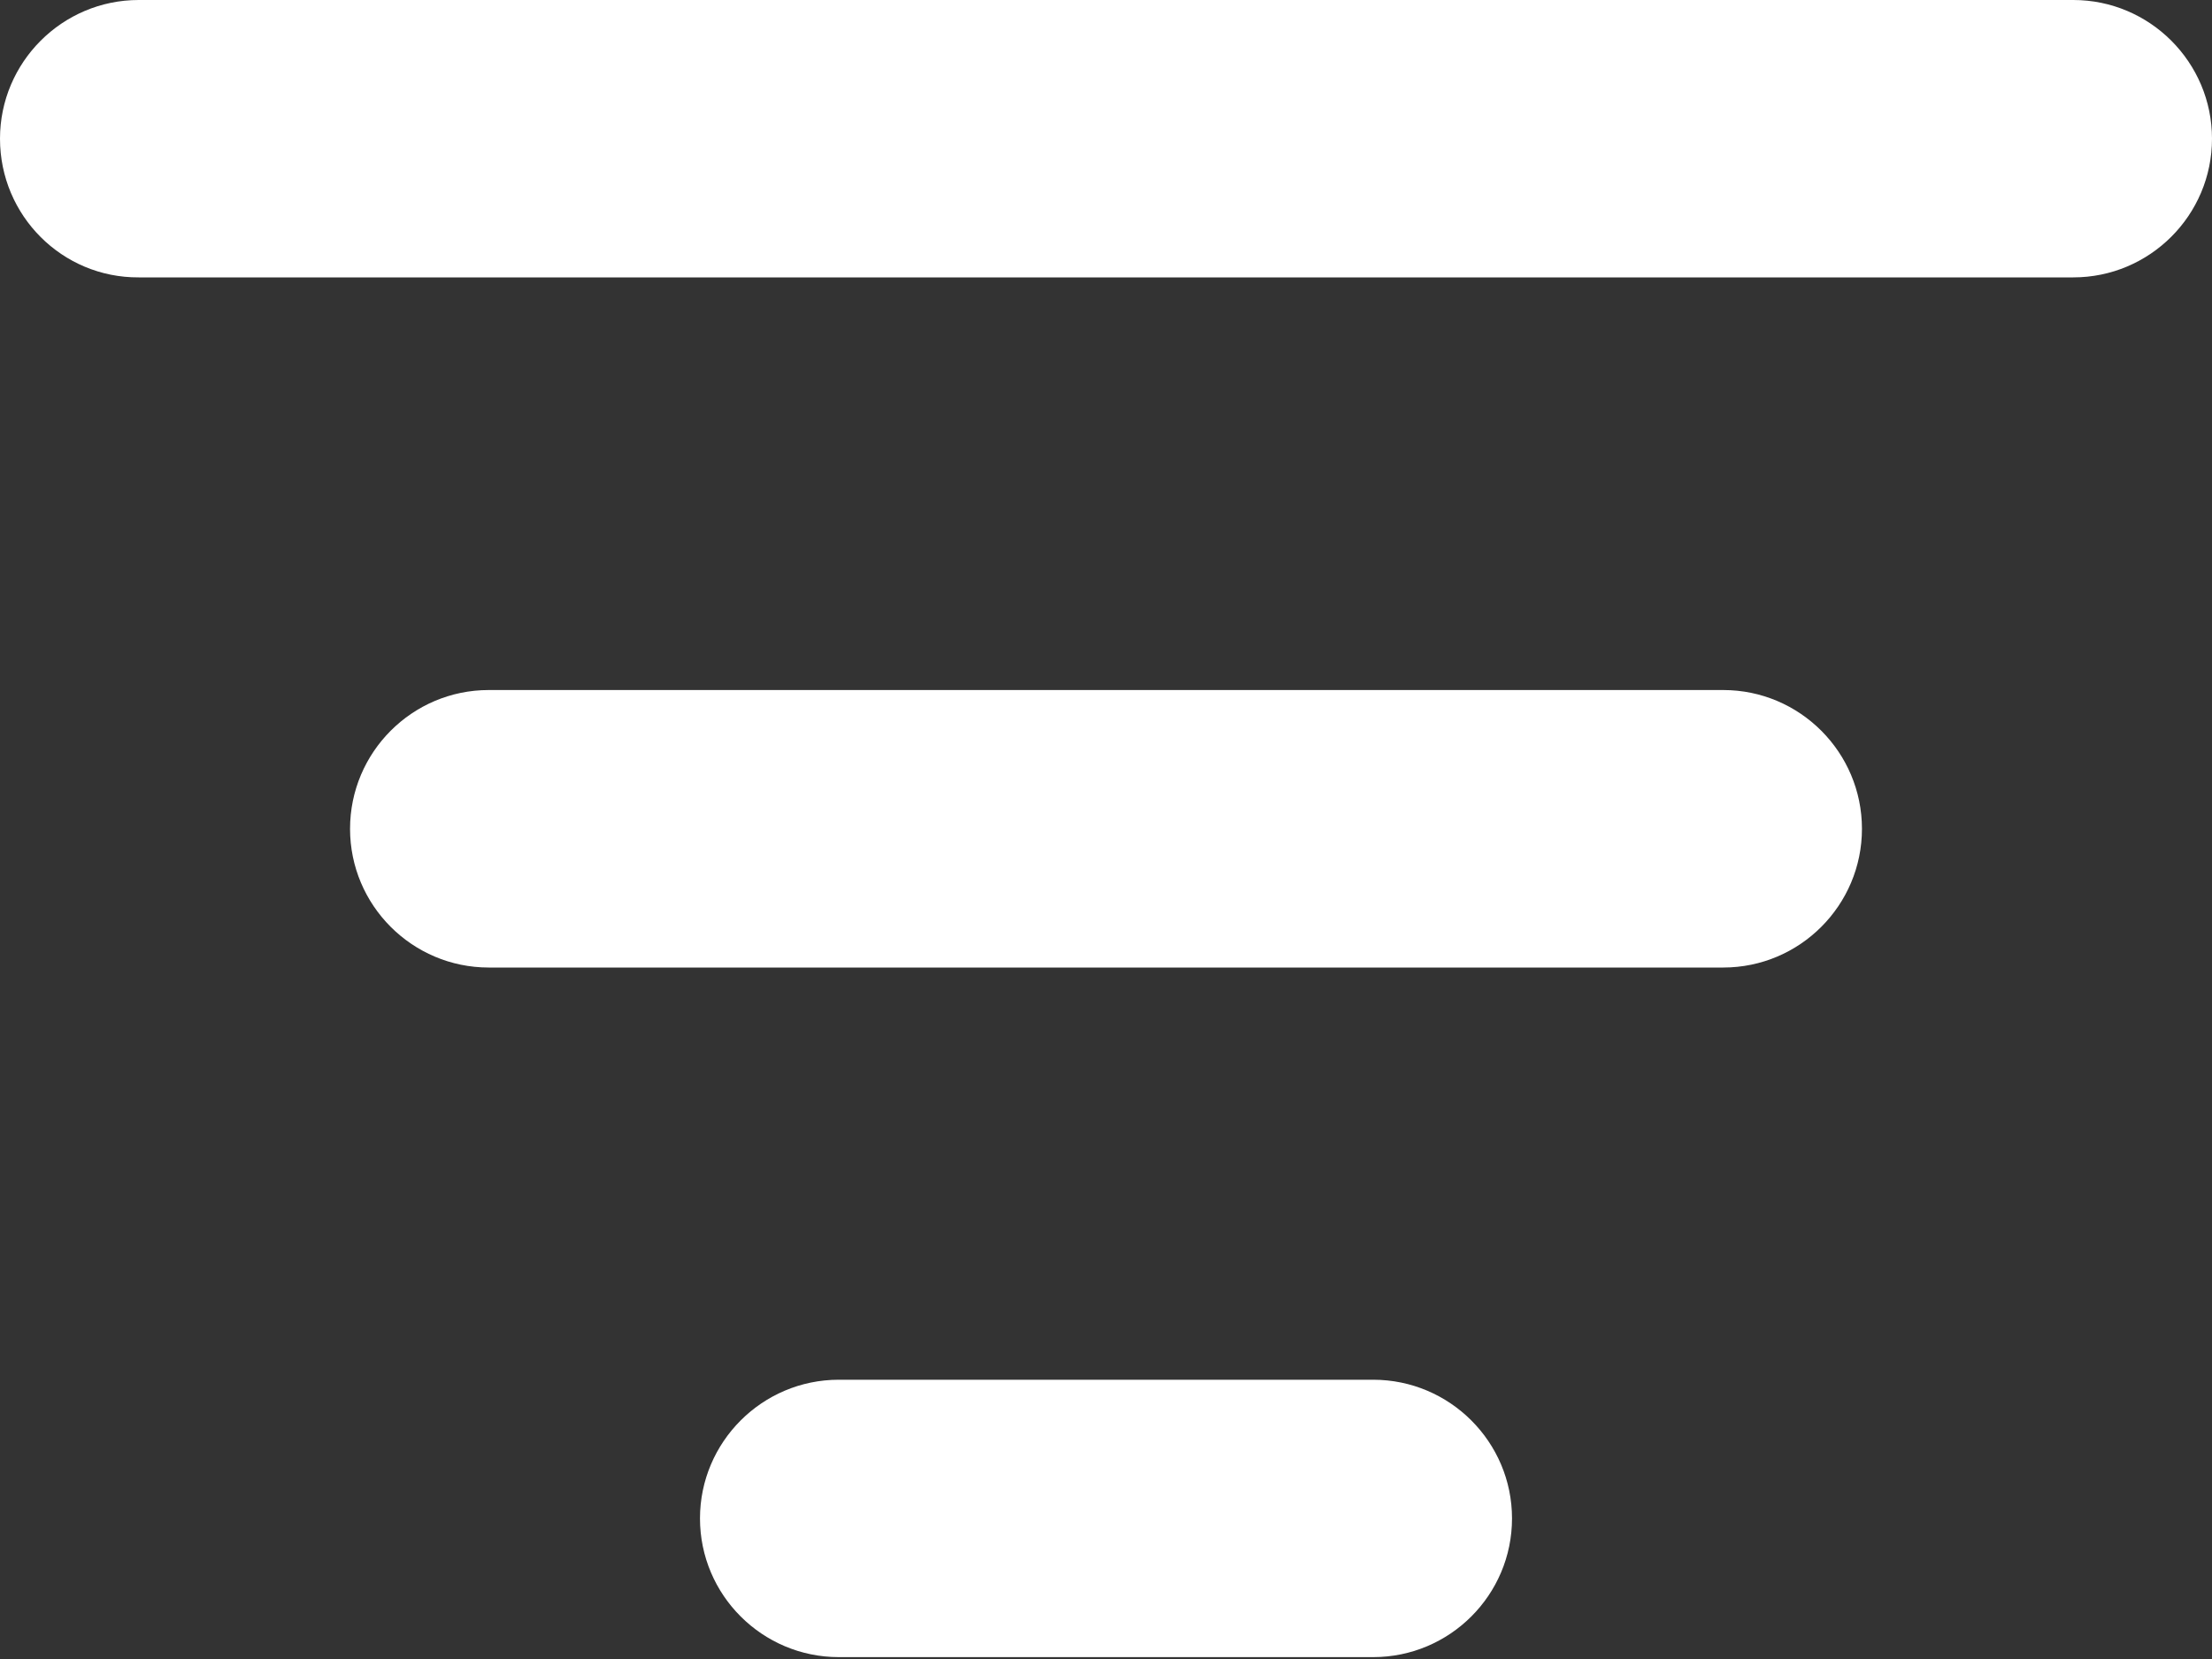
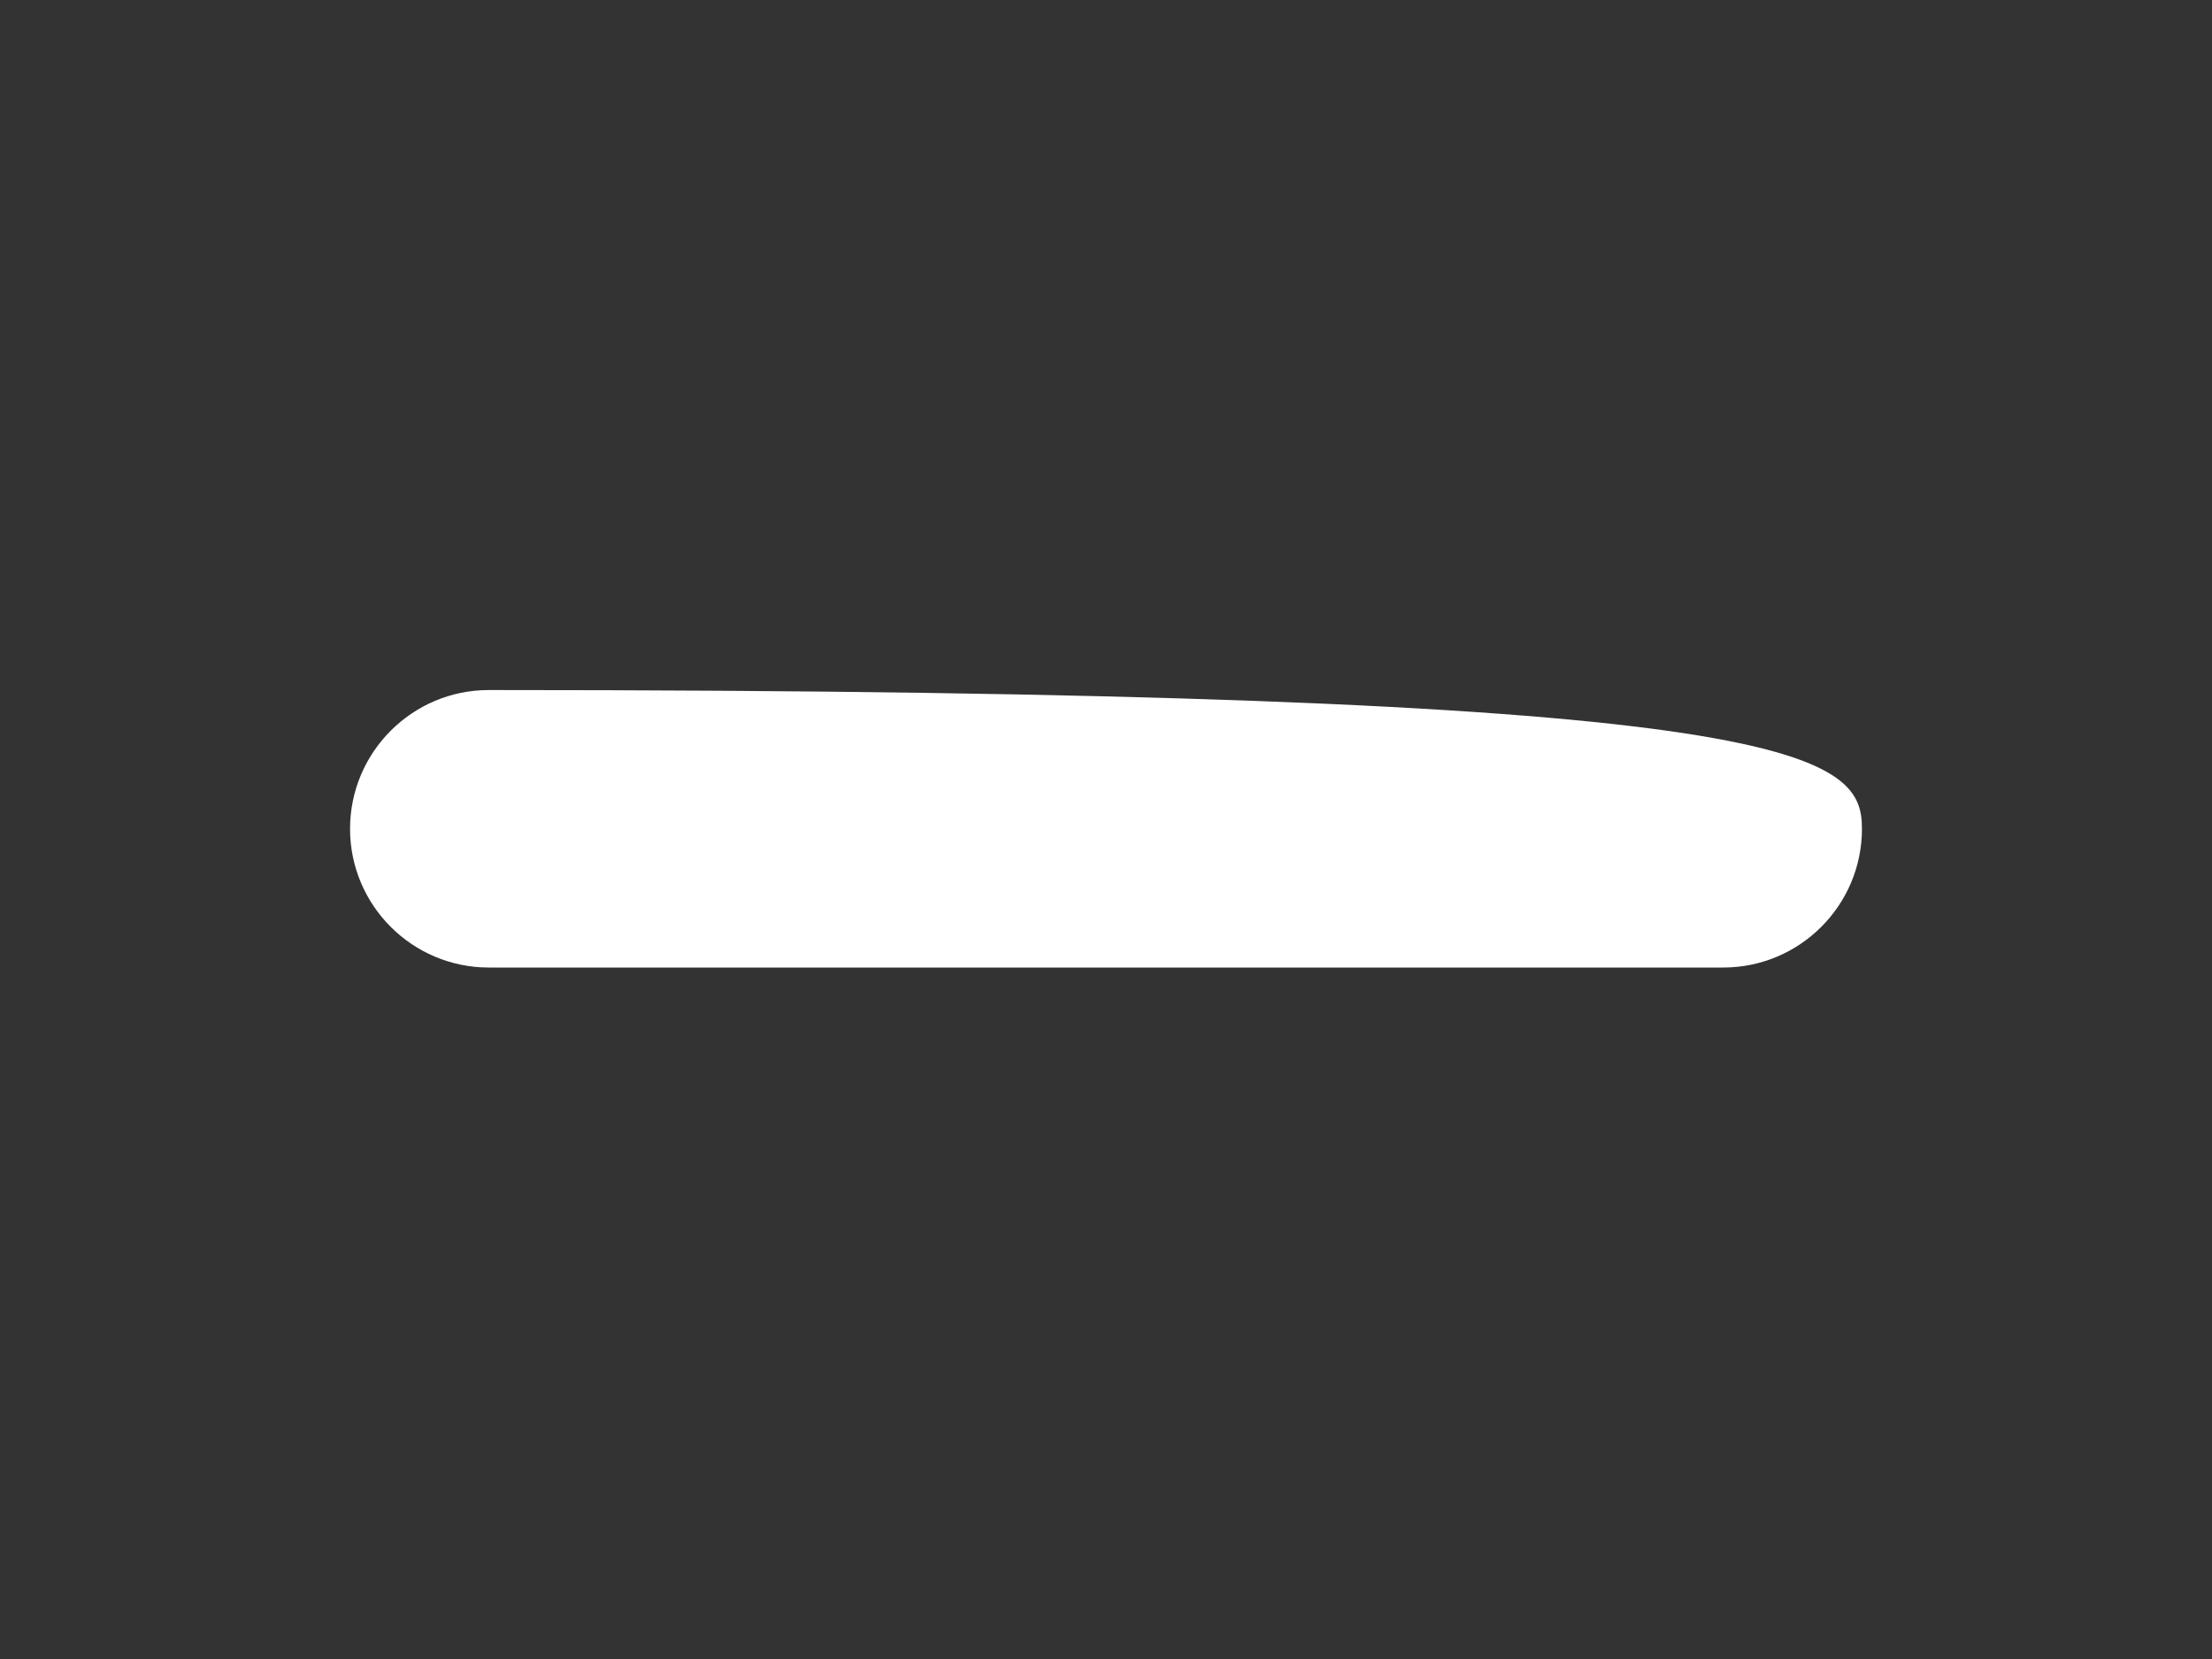
<svg xmlns="http://www.w3.org/2000/svg" width="20px" height="15px" viewBox="0 0 20 15" version="1.1">
  <rect x="0" y="0" width="20" height="15" fill="#333333" stroke="none" />
  <title>icn-filter</title>
  <g id="Daily-Rentals" stroke="none" stroke-width="1" fill="none" fill-rule="evenodd">
    <g id="List" transform="translate(-326, -150)" fill="#FFFFFF" fill-rule="nonzero">
      <g id="icn-filter" transform="translate(326, 150)">
-         <path d="M1.254,0 L18.746,0 C19.437,0 20,0.563 20,1.254 C20,1.946 19.437,2.508 18.746,2.508 L1.254,2.508 C0.563,2.512 0,1.95 0,1.254 C0,0.563 0.563,0 1.254,0 L1.254,0 Z" id="Path" />
-         <path d="M4.419,6.239 L15.581,6.239 C16.273,6.239 16.835,6.802 16.835,7.494 C16.835,8.185 16.273,8.748 15.581,8.748 L4.419,8.748 C3.727,8.748 3.165,8.185 3.165,7.494 C3.165,6.802 3.727,6.239 4.419,6.239 Z" id="Path" />
-         <path d="M7.584,12.475 L12.416,12.475 C13.108,12.475 13.671,13.038 13.671,13.729 C13.671,14.421 13.108,14.983 12.416,14.983 L7.584,14.983 C6.892,14.983 6.329,14.421 6.329,13.729 C6.329,13.038 6.892,12.475 7.584,12.475 Z" id="Path" />
+         <path d="M4.419,6.239 C16.273,6.239 16.835,6.802 16.835,7.494 C16.835,8.185 16.273,8.748 15.581,8.748 L4.419,8.748 C3.727,8.748 3.165,8.185 3.165,7.494 C3.165,6.802 3.727,6.239 4.419,6.239 Z" id="Path" />
      </g>
    </g>
  </g>
</svg>